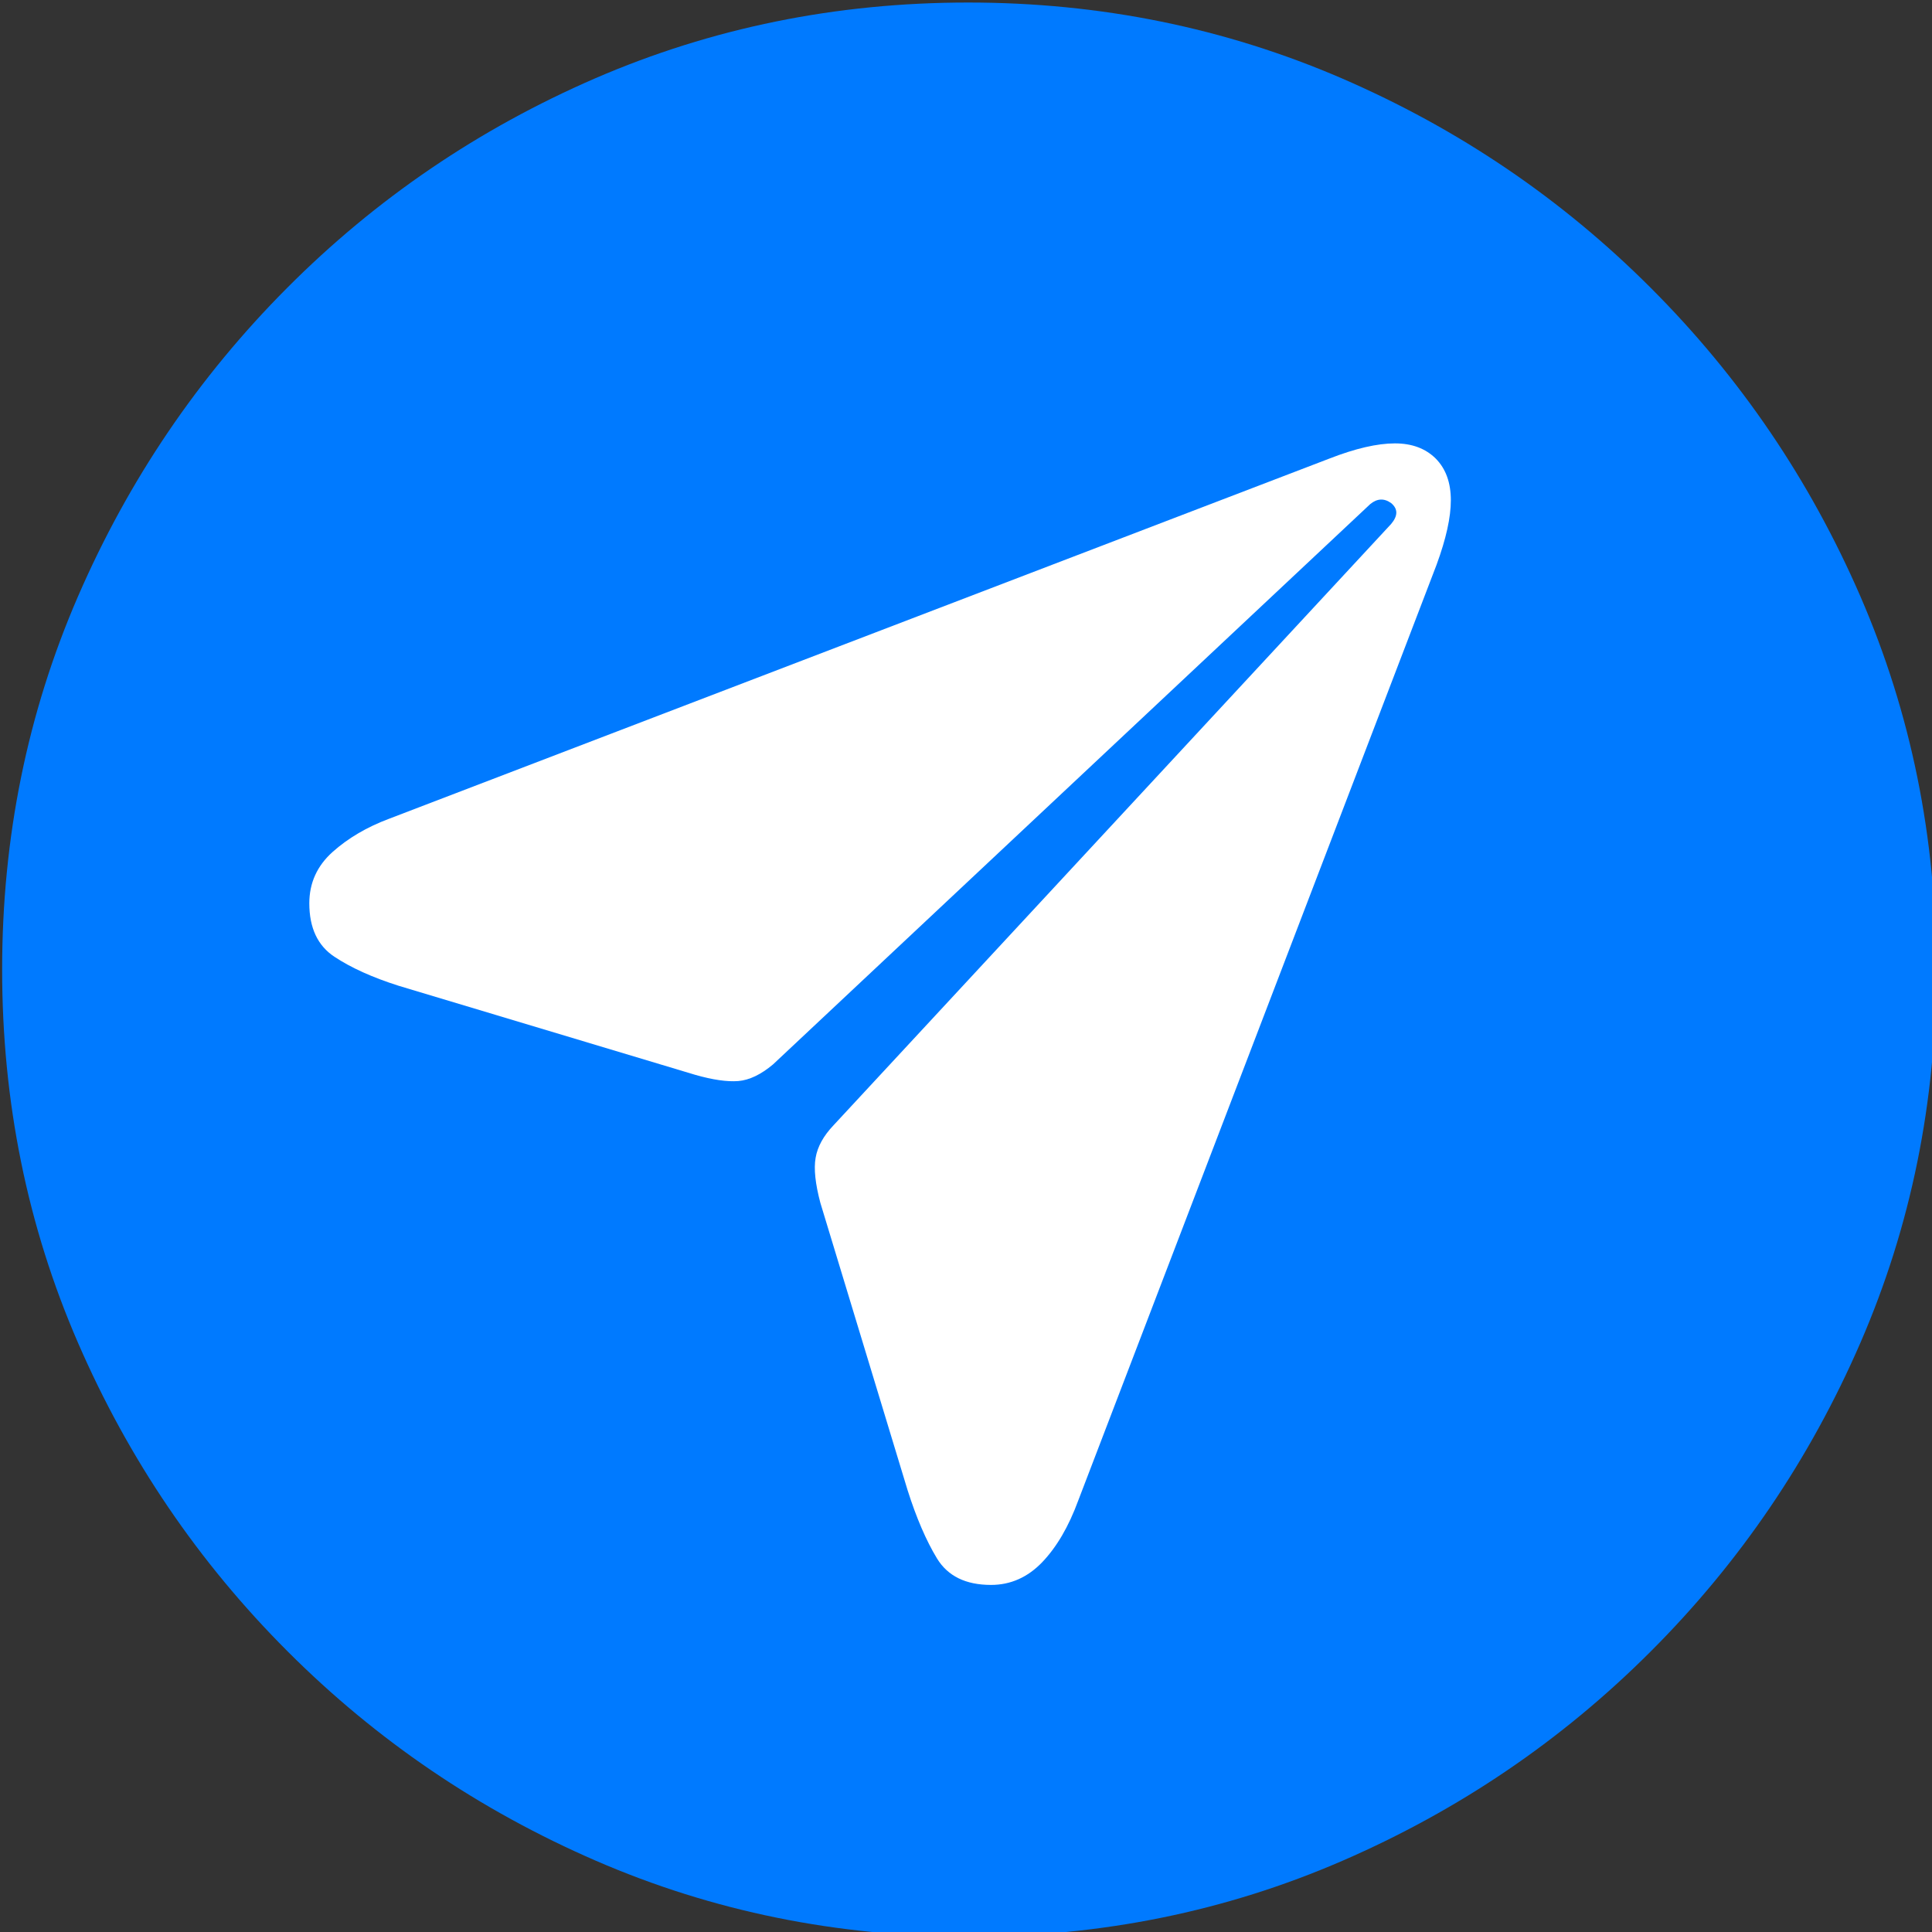
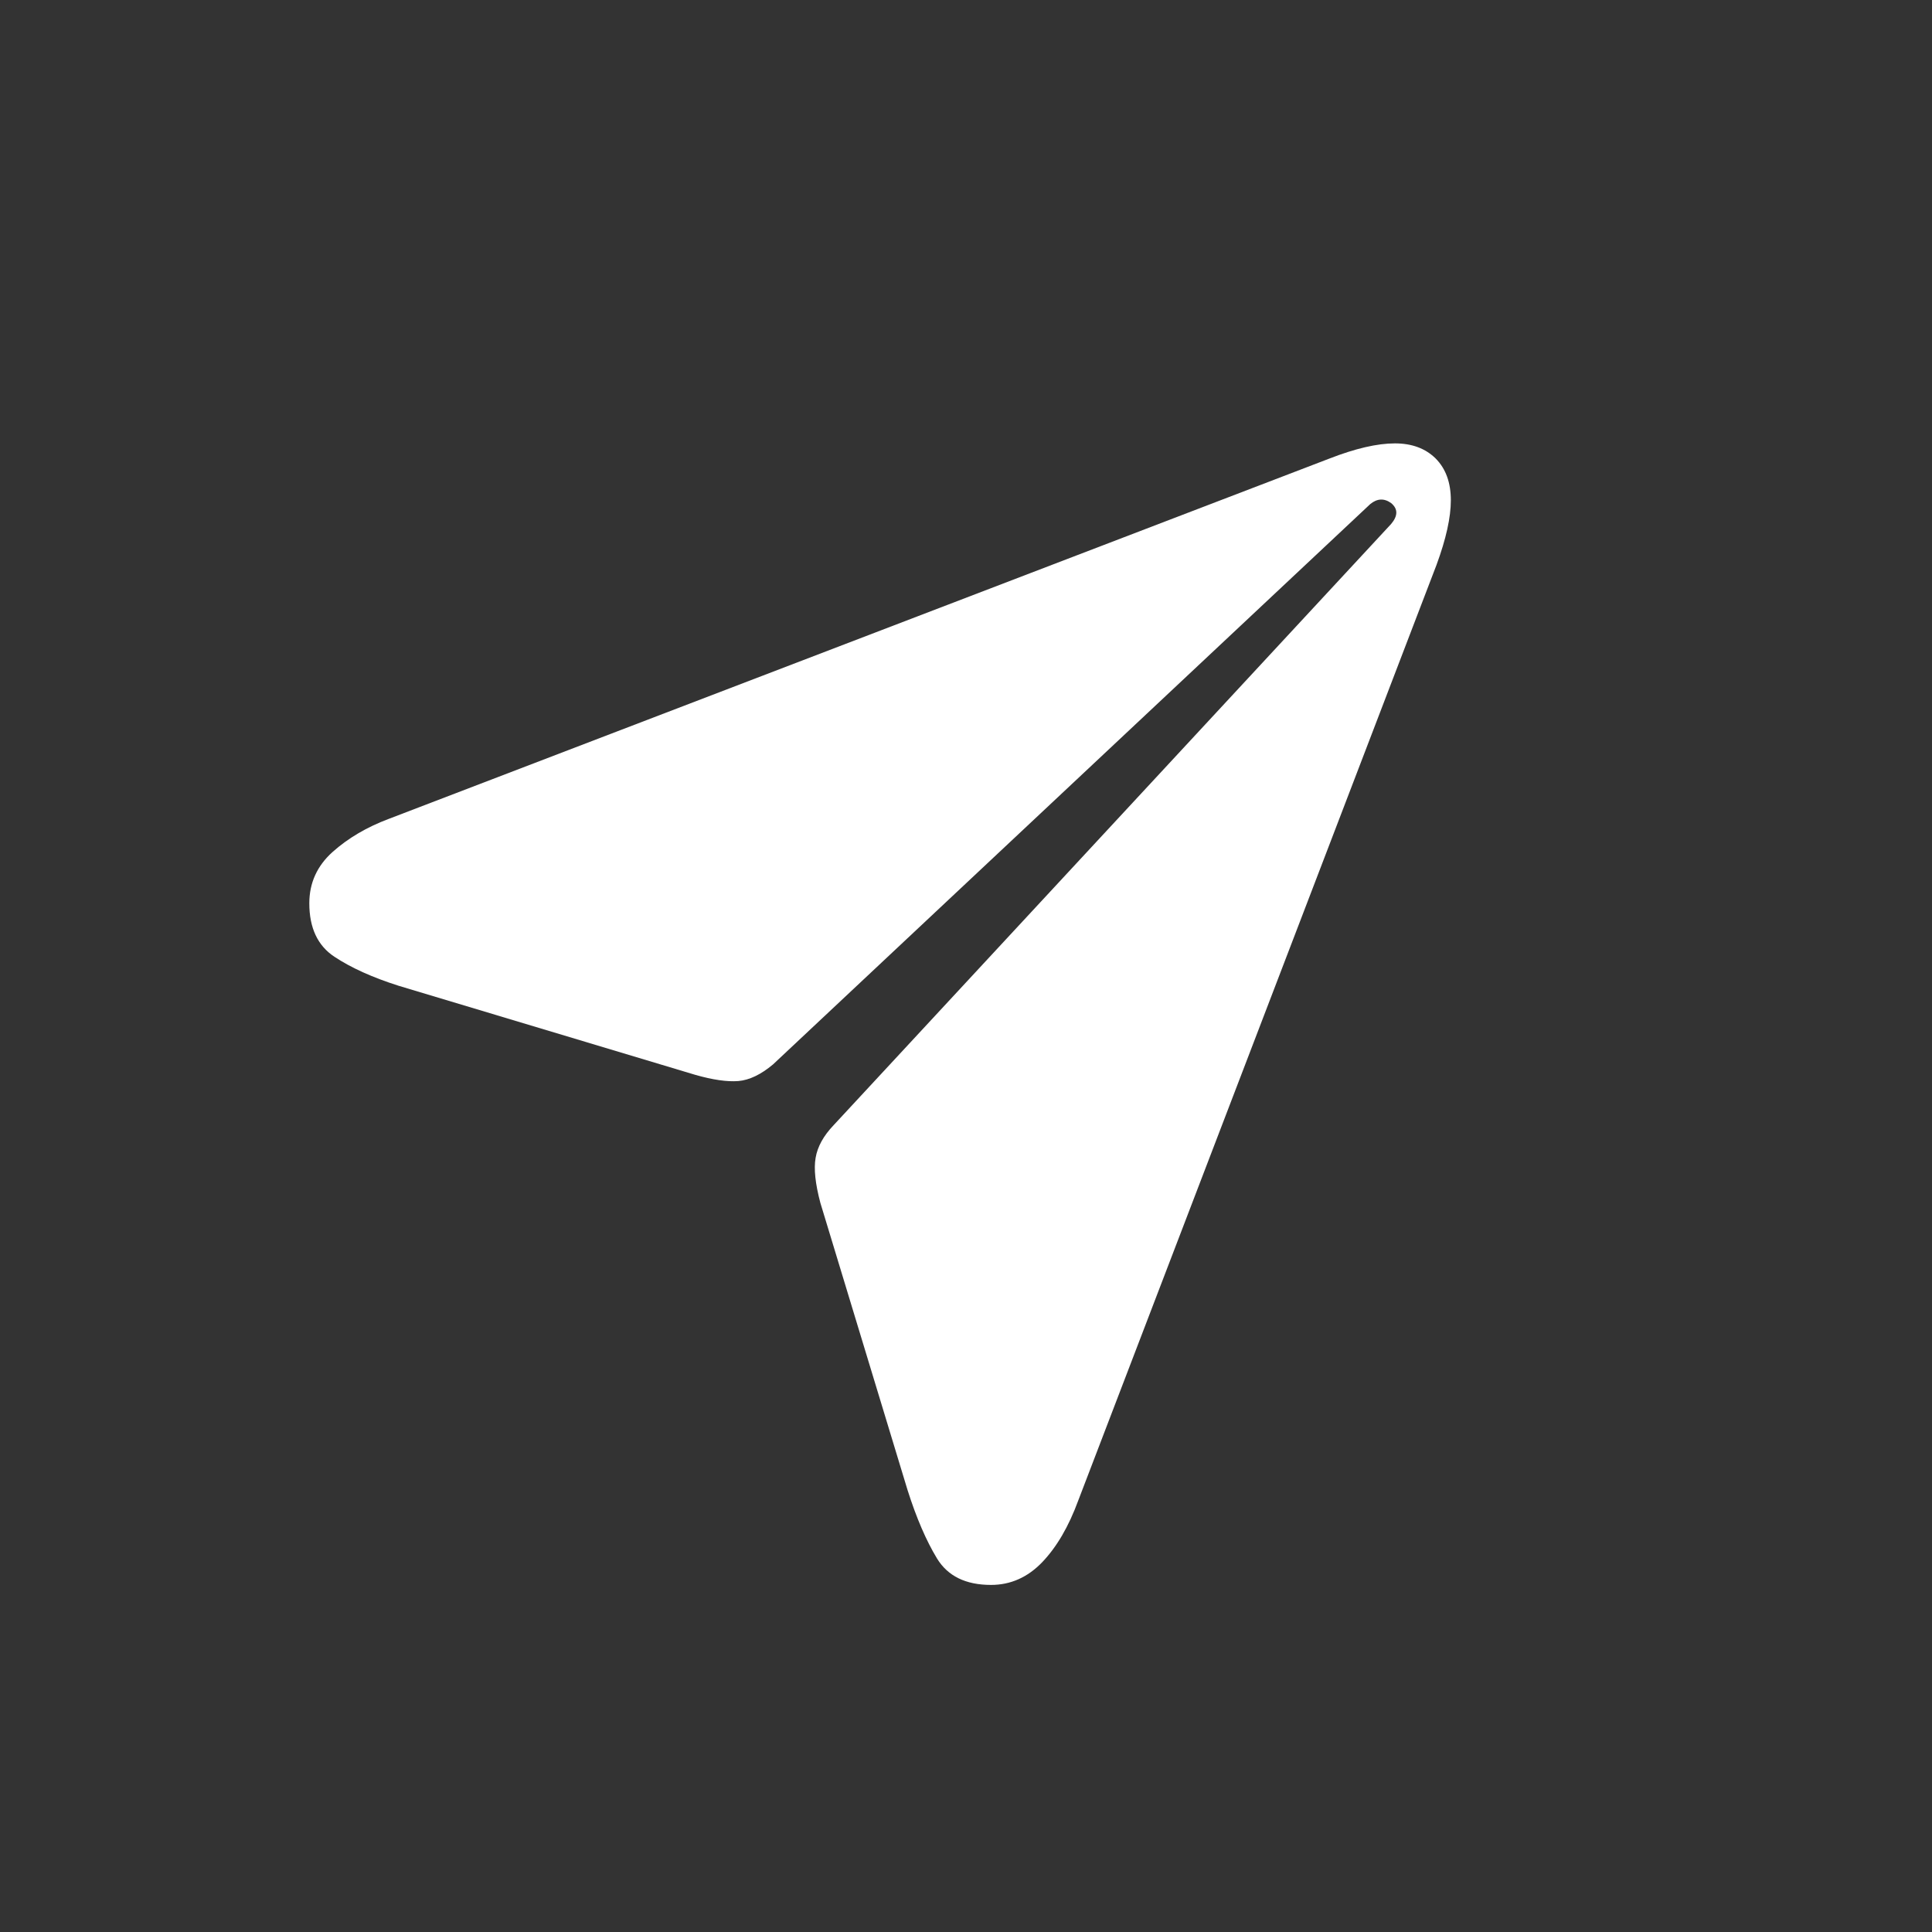
<svg xmlns="http://www.w3.org/2000/svg" fill="none" height="19.9" preserveAspectRatio="xMidYMid meet" style="fill: none;" version="1.0" viewBox="0.7 0.8 19.9 19.9" width="19.9" zoomAndPan="magnify">
  <rect x="0.7" y="0.8" width="19.9" height="19.9" fill="#333333" stroke="none" />
  <g clip-path="url(#a)">
    <g id="change1_1">
-       <path d="M10.683 20.748C12.044 20.748 13.325 20.488 14.526 19.967C15.727 19.446 16.787 18.727 17.704 17.809C18.622 16.891 19.342 15.831 19.863 14.63C20.384 13.429 20.644 12.148 20.644 10.787C20.644 9.426 20.384 8.146 19.863 6.944C19.342 5.743 18.622 4.684 17.704 3.766C16.787 2.848 15.725 2.128 14.521 1.607C13.316 1.087 12.034 0.826 10.673 0.826C9.313 0.826 8.032 1.087 6.83 1.607C5.629 2.128 4.571 2.848 3.657 3.766C2.742 4.684 2.024 5.743 1.503 6.944C0.982 8.146 0.722 9.426 0.722 10.787C0.722 12.148 0.982 13.429 1.503 14.63C2.024 15.831 2.744 16.891 3.662 17.809C4.579 18.727 5.639 19.446 6.84 19.967C8.041 20.488 9.322 20.748 10.683 20.748Z" fill="#007AFF" />
-     </g>
+       </g>
    <g id="change2_1">
      <path d="M10.908 17.125C10.647 17.125 10.462 17.034 10.351 16.852C10.24 16.669 10.139 16.435 10.048 16.148L9.15 13.19C9.098 12.994 9.081 12.839 9.101 12.726C9.12 12.612 9.182 12.499 9.287 12.389L15.029 6.197C15.1 6.113 15.1 6.041 15.029 5.982C14.957 5.93 14.885 5.934 14.814 5.992L8.662 11.764C8.538 11.868 8.419 11.925 8.305 11.935C8.191 11.944 8.043 11.923 7.861 11.871L4.804 10.953C4.537 10.868 4.317 10.769 4.145 10.655C3.972 10.541 3.886 10.357 3.886 10.104C3.886 9.895 3.966 9.719 4.125 9.576C4.285 9.433 4.479 9.319 4.706 9.234L14.394 5.523C14.661 5.419 14.886 5.367 15.068 5.367C15.243 5.367 15.383 5.419 15.488 5.523C15.592 5.628 15.644 5.771 15.644 5.953C15.644 6.129 15.595 6.35 15.497 6.617L11.806 16.256C11.708 16.523 11.585 16.734 11.435 16.891C11.285 17.047 11.109 17.125 10.908 17.125Z" fill="#fff" />
    </g>
  </g>
  <defs>
    <clipPath id="a">
      <path d="M0 0H19.922V20.439H0z" fill="#fff" transform="translate(.722 .309)" />
    </clipPath>
  </defs>
</svg>